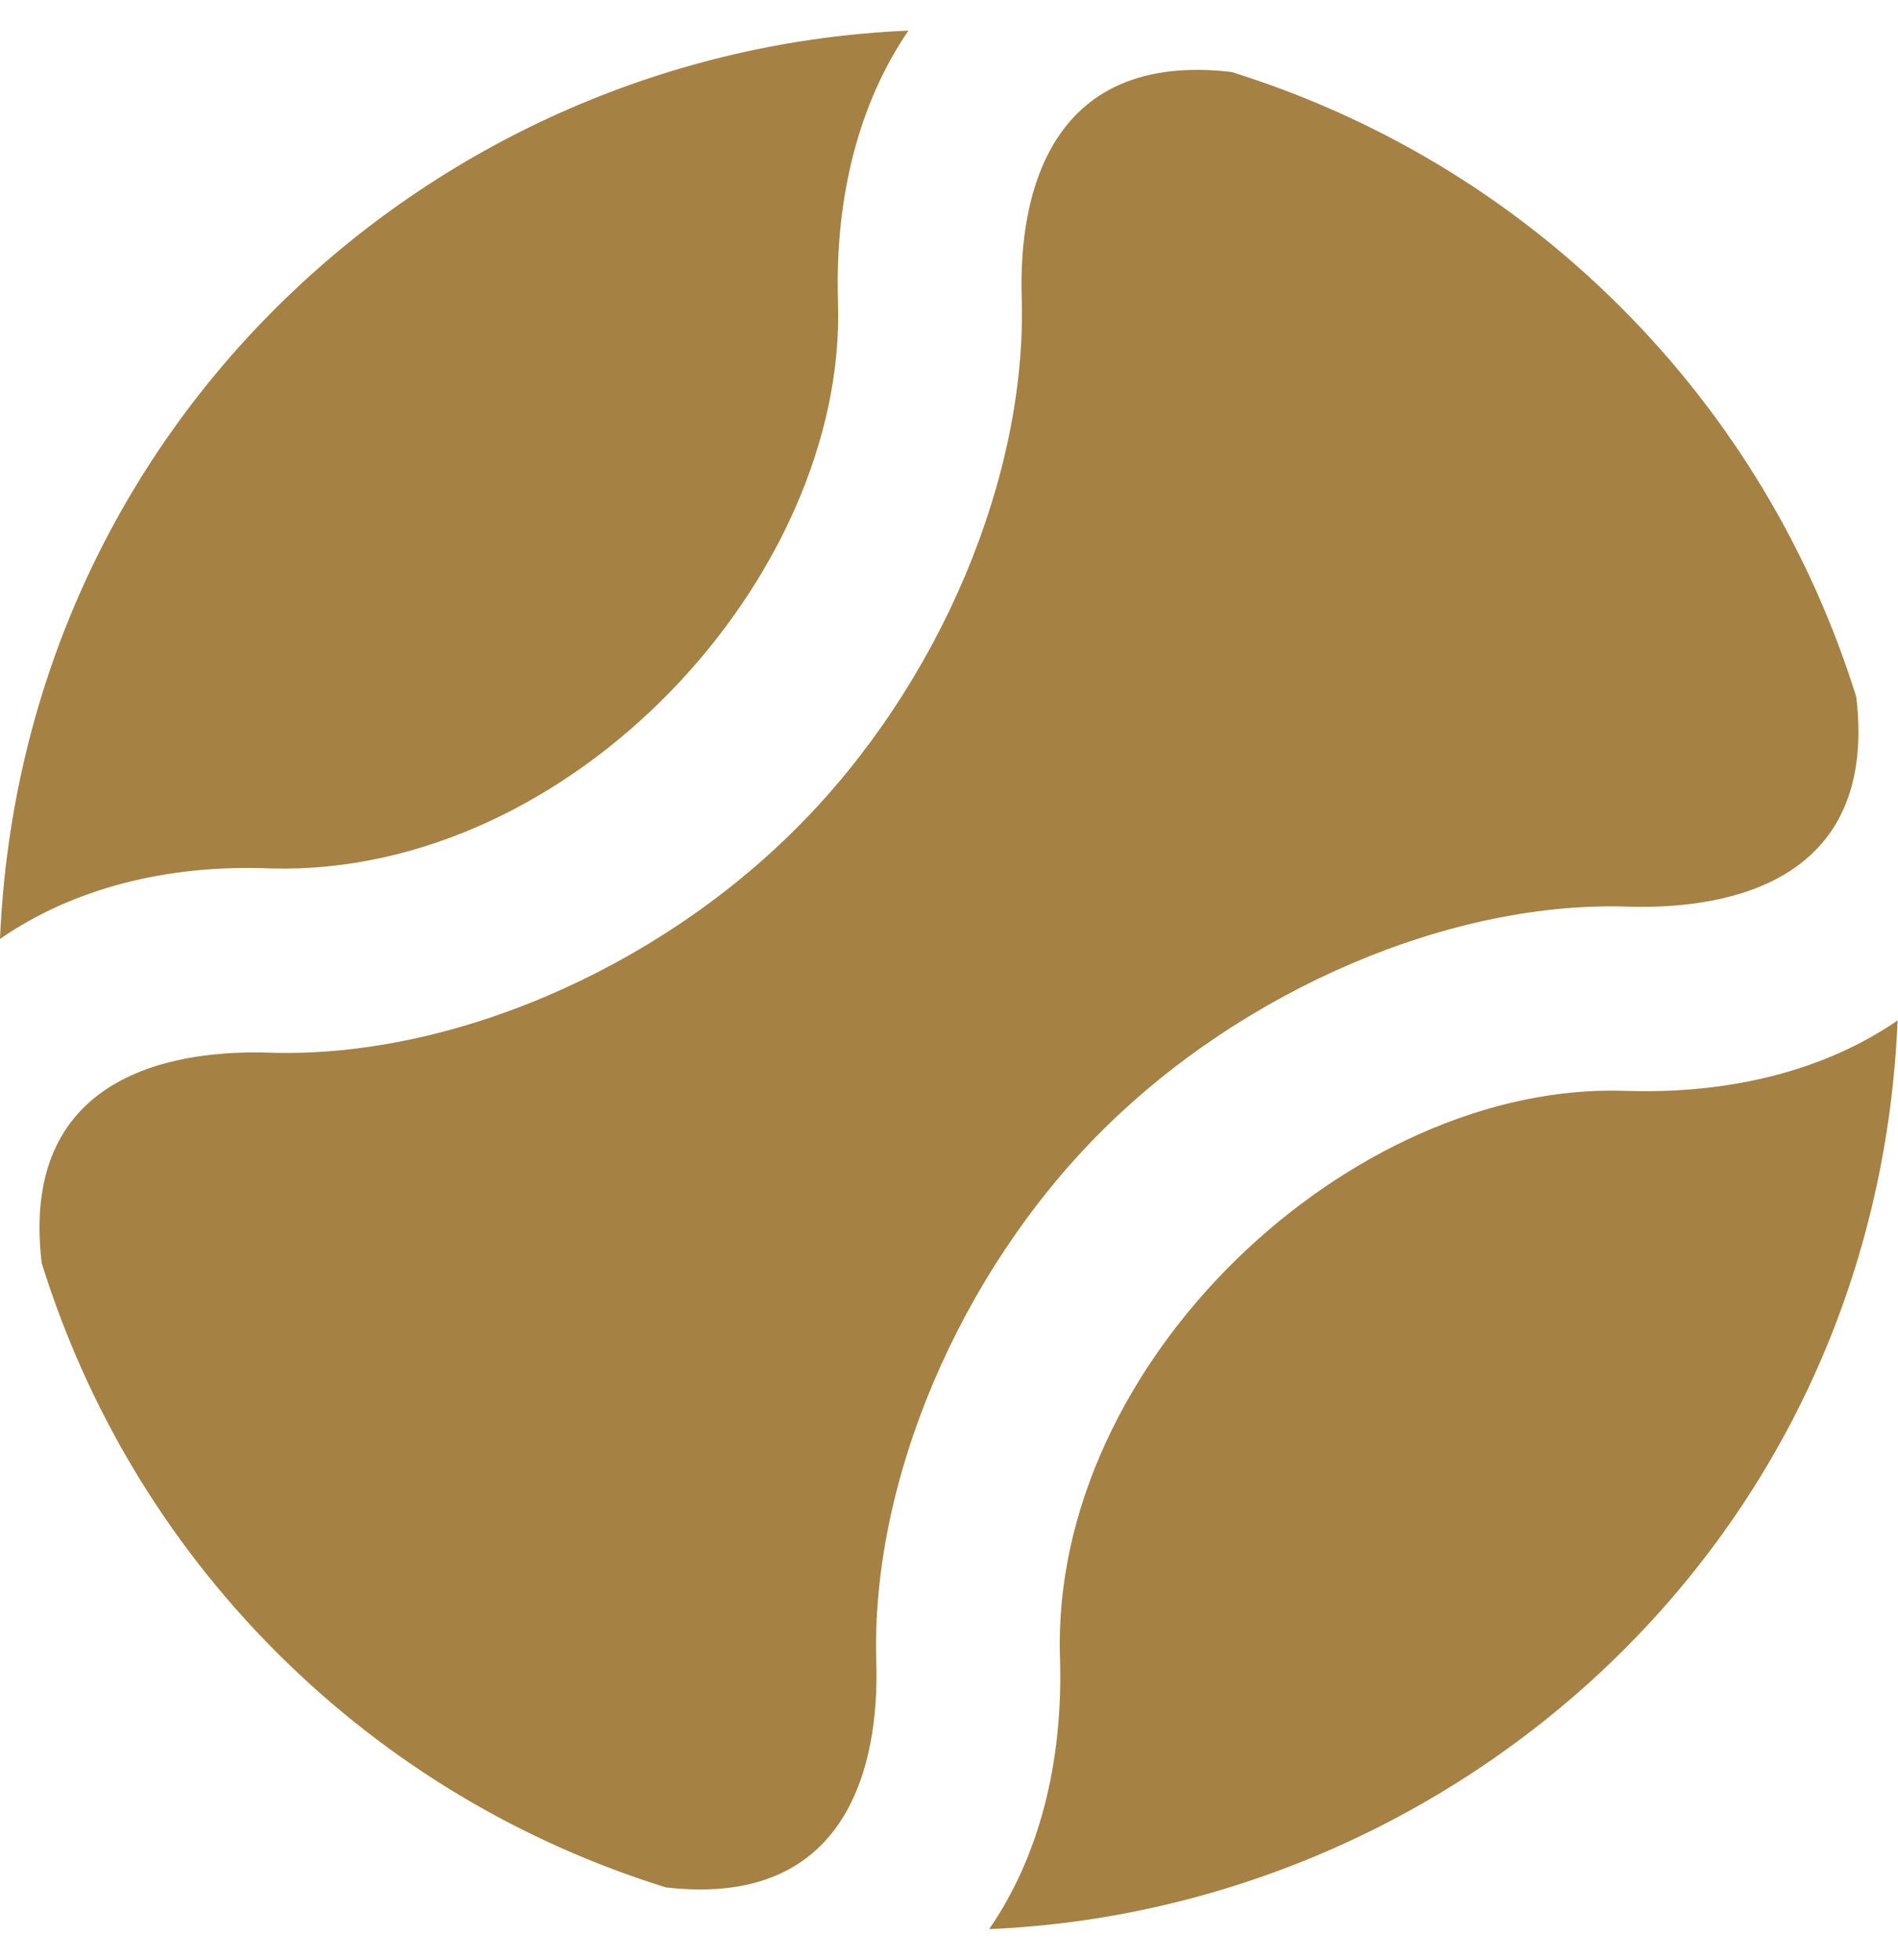
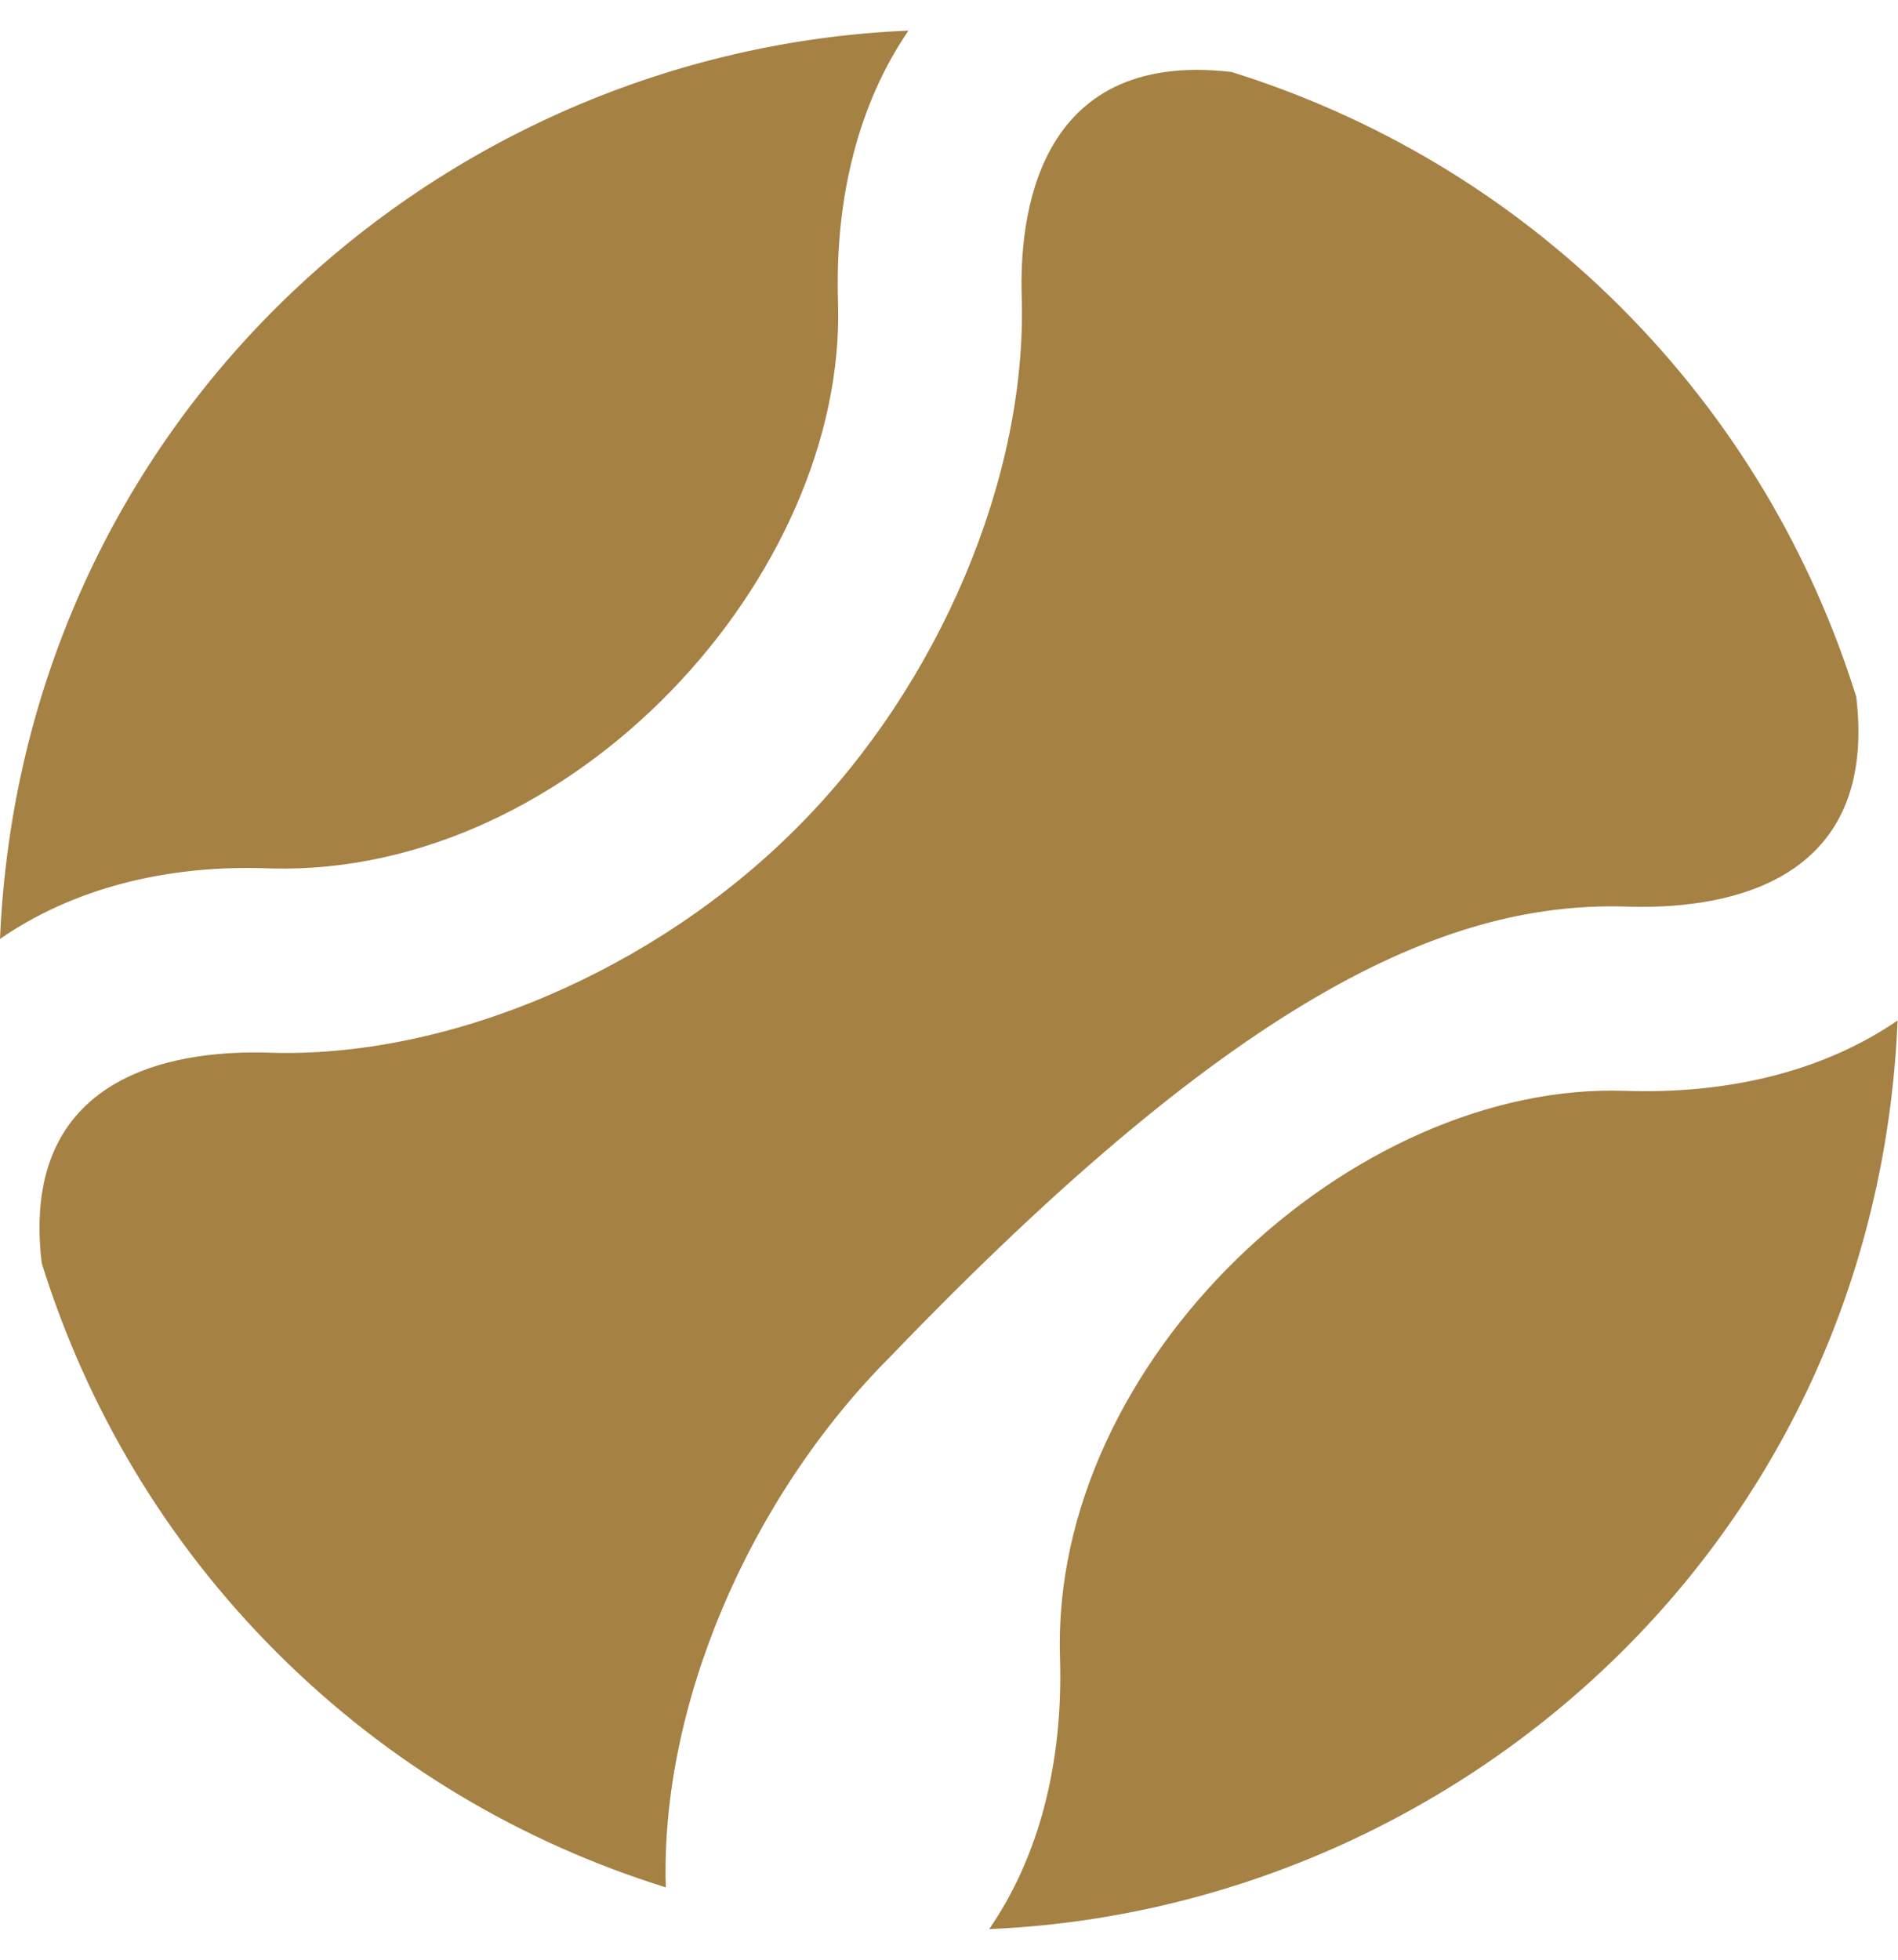
<svg xmlns="http://www.w3.org/2000/svg" version="1.1" id="Layer_1" x="0px" y="0px" viewBox="0 0 496 512" style="enable-background:new 0 0 496 512;" xml:space="preserve">
  <style type="text/css">
	.st0{fill:#A58144;}
</style>
-   <path class="st0" d="M219,79.1c-0.9-27.9,5.6-52.4,18.4-71.1C113.8,13.2,5.8,110.6,0,245.3c18.7-12.9,43.1-19.6,71.1-18.4  C150,228.8,221.2,150.3,219,79.1z M426.4,236.9c19.4,0.4,64.8-3.1,58.7-54.8c-11.6-37.2-32-72.3-61.5-101.8S359,30.4,321.8,18.8  c-51.7-6-55.4,39.2-54.8,58.7c1.5,47.1-21.6,101.6-58.7,138.7C171.2,253.5,117,276.8,69.6,275c-19.6-0.5-64.9,3.1-58.7,55  c11.6,37.2,31.9,72.2,61.4,101.7s64.5,49.8,101.7,61.4c51.8,6,55.6-39.1,55-58.7c-1.5-47.1,21.6-101.6,58.7-138.7  C324.9,258.5,379.6,235,426.4,236.9L426.4,236.9z M424.9,285c-71.5-2.6-150.3,70.4-147.9,147.9c0.9,27.9-5.6,52.4-18.5,71.1  c121-5.1,231.6-100.1,237.4-237.4C477.3,279.4,452.8,285.9,424.9,285z" />
+   <path class="st0" d="M219,79.1c-0.9-27.9,5.6-52.4,18.4-71.1C113.8,13.2,5.8,110.6,0,245.3c18.7-12.9,43.1-19.6,71.1-18.4  C150,228.8,221.2,150.3,219,79.1z M426.4,236.9c19.4,0.4,64.8-3.1,58.7-54.8c-11.6-37.2-32-72.3-61.5-101.8S359,30.4,321.8,18.8  c-51.7-6-55.4,39.2-54.8,58.7c1.5,47.1-21.6,101.6-58.7,138.7C171.2,253.5,117,276.8,69.6,275c-19.6-0.5-64.9,3.1-58.7,55  c11.6,37.2,31.9,72.2,61.4,101.7s64.5,49.8,101.7,61.4c-1.5-47.1,21.6-101.6,58.7-138.7  C324.9,258.5,379.6,235,426.4,236.9L426.4,236.9z M424.9,285c-71.5-2.6-150.3,70.4-147.9,147.9c0.9,27.9-5.6,52.4-18.5,71.1  c121-5.1,231.6-100.1,237.4-237.4C477.3,279.4,452.8,285.9,424.9,285z" />
</svg>